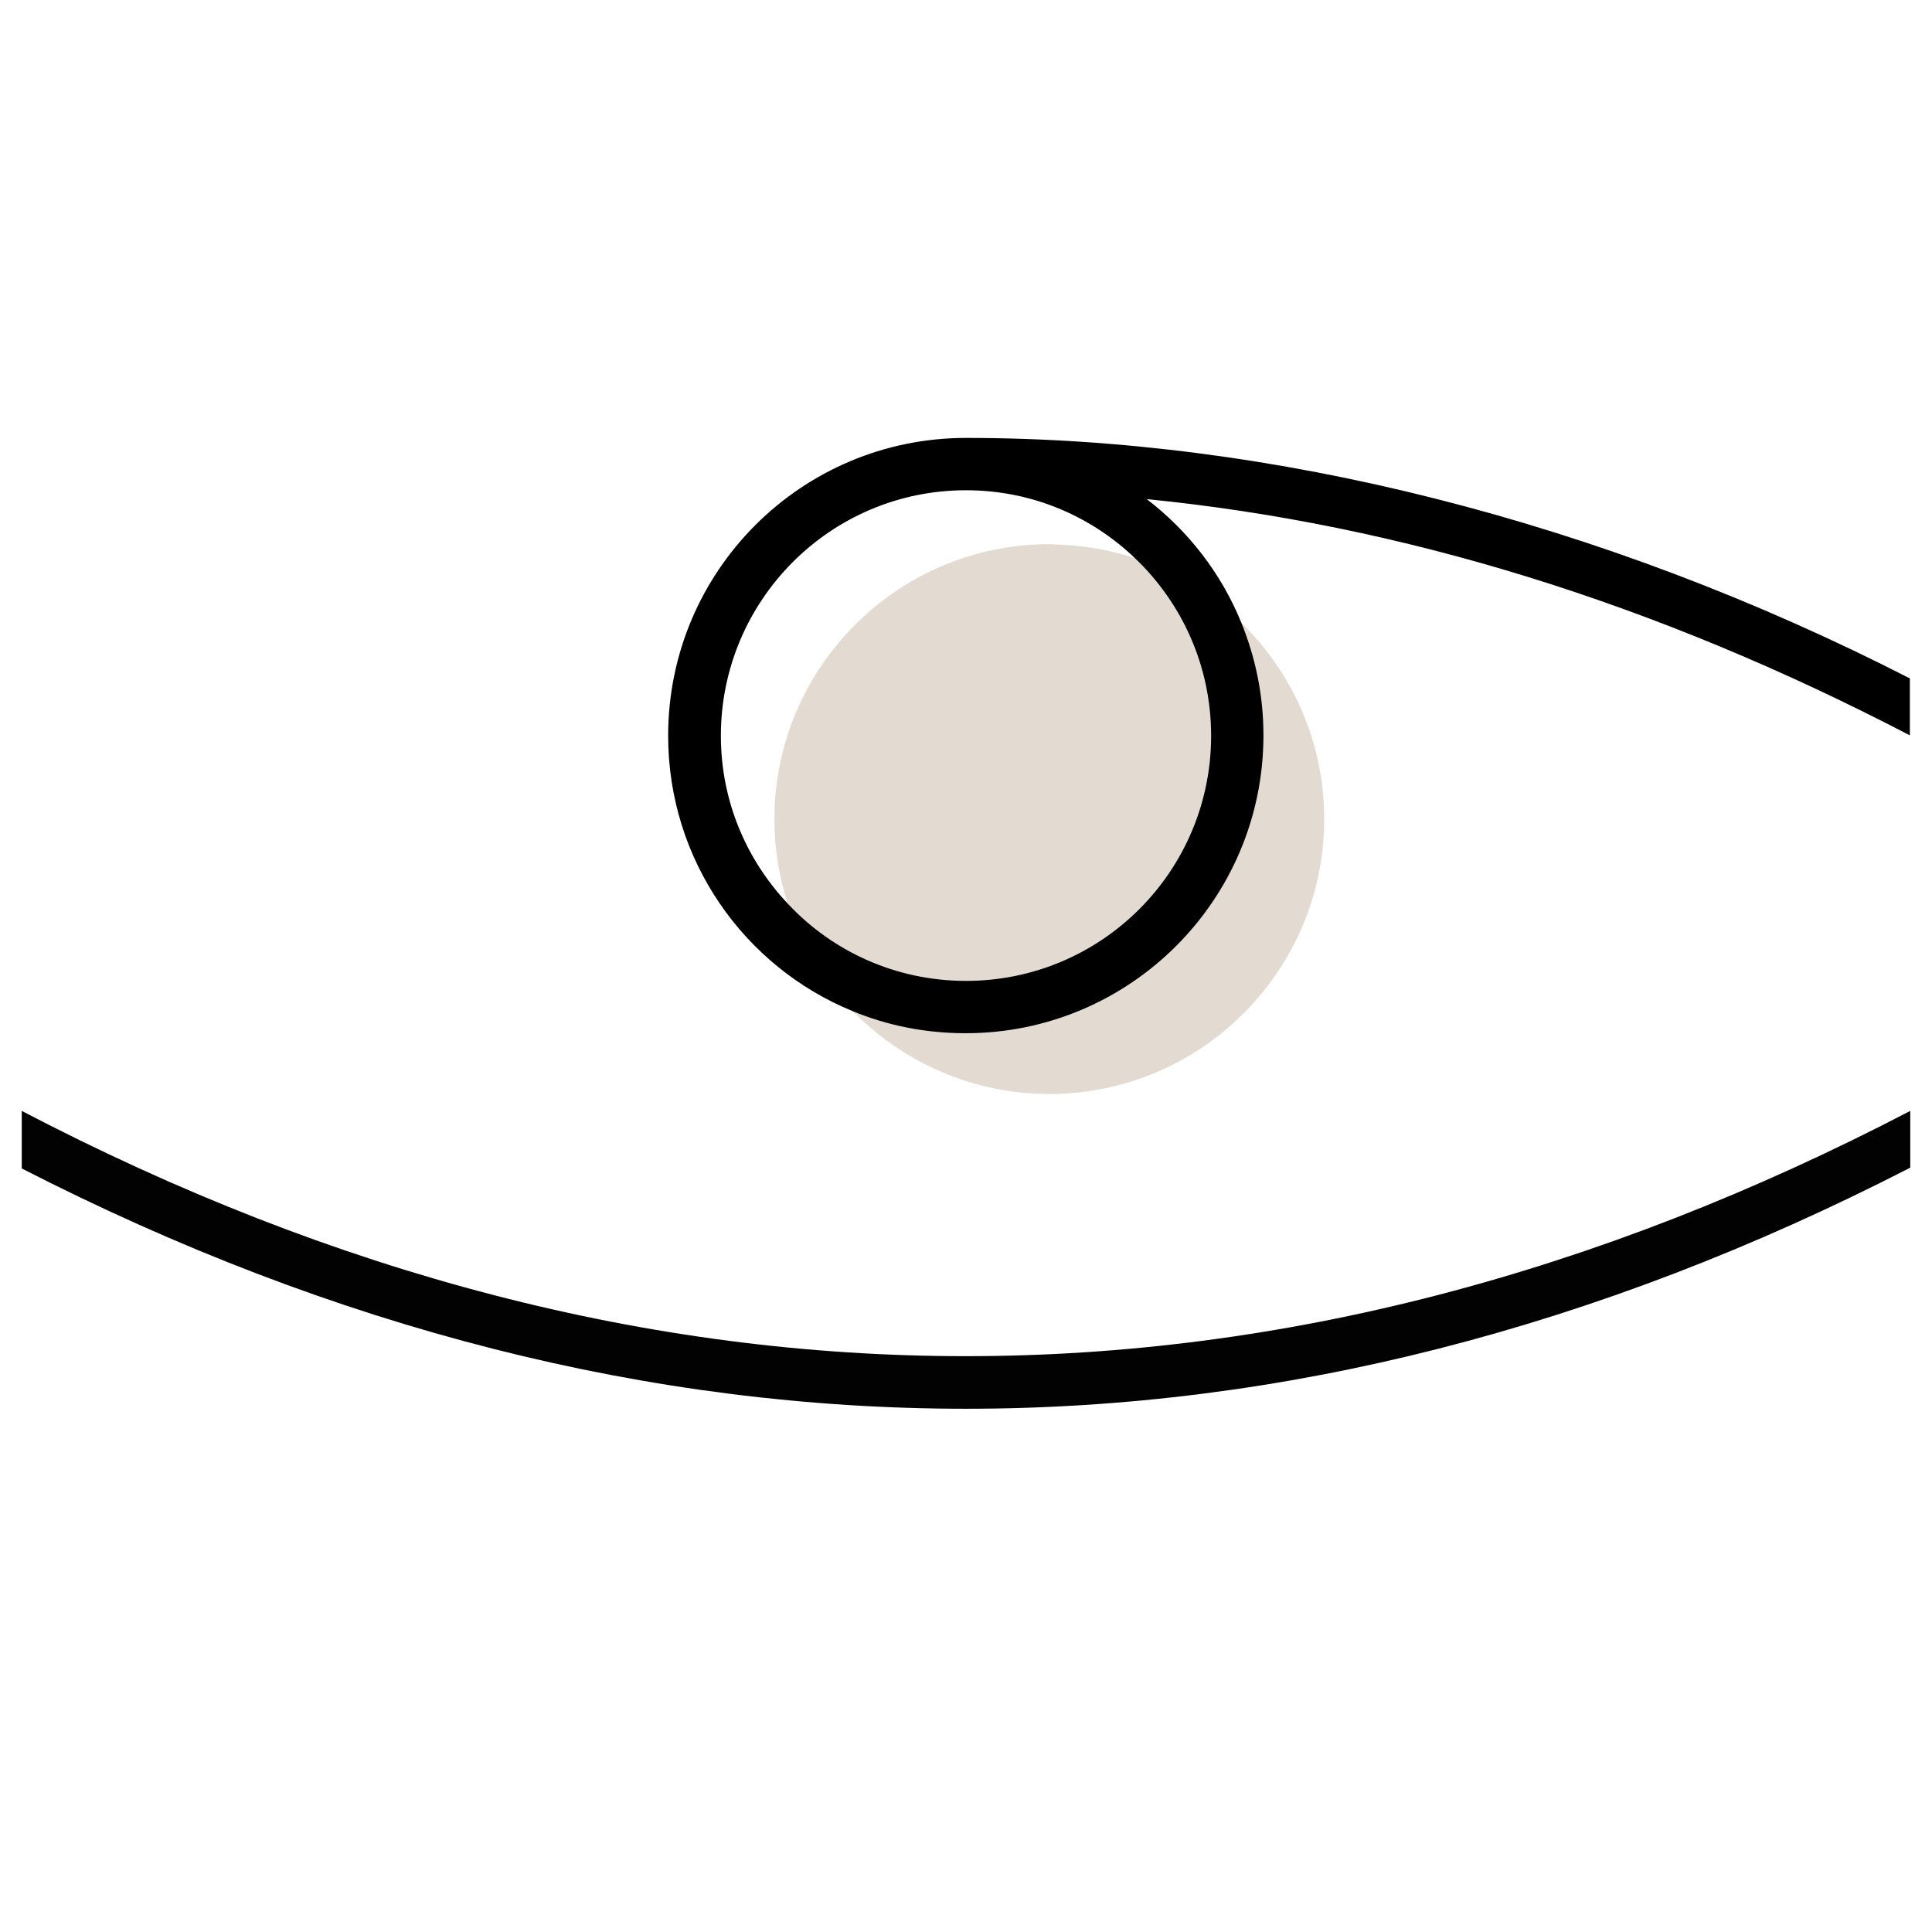
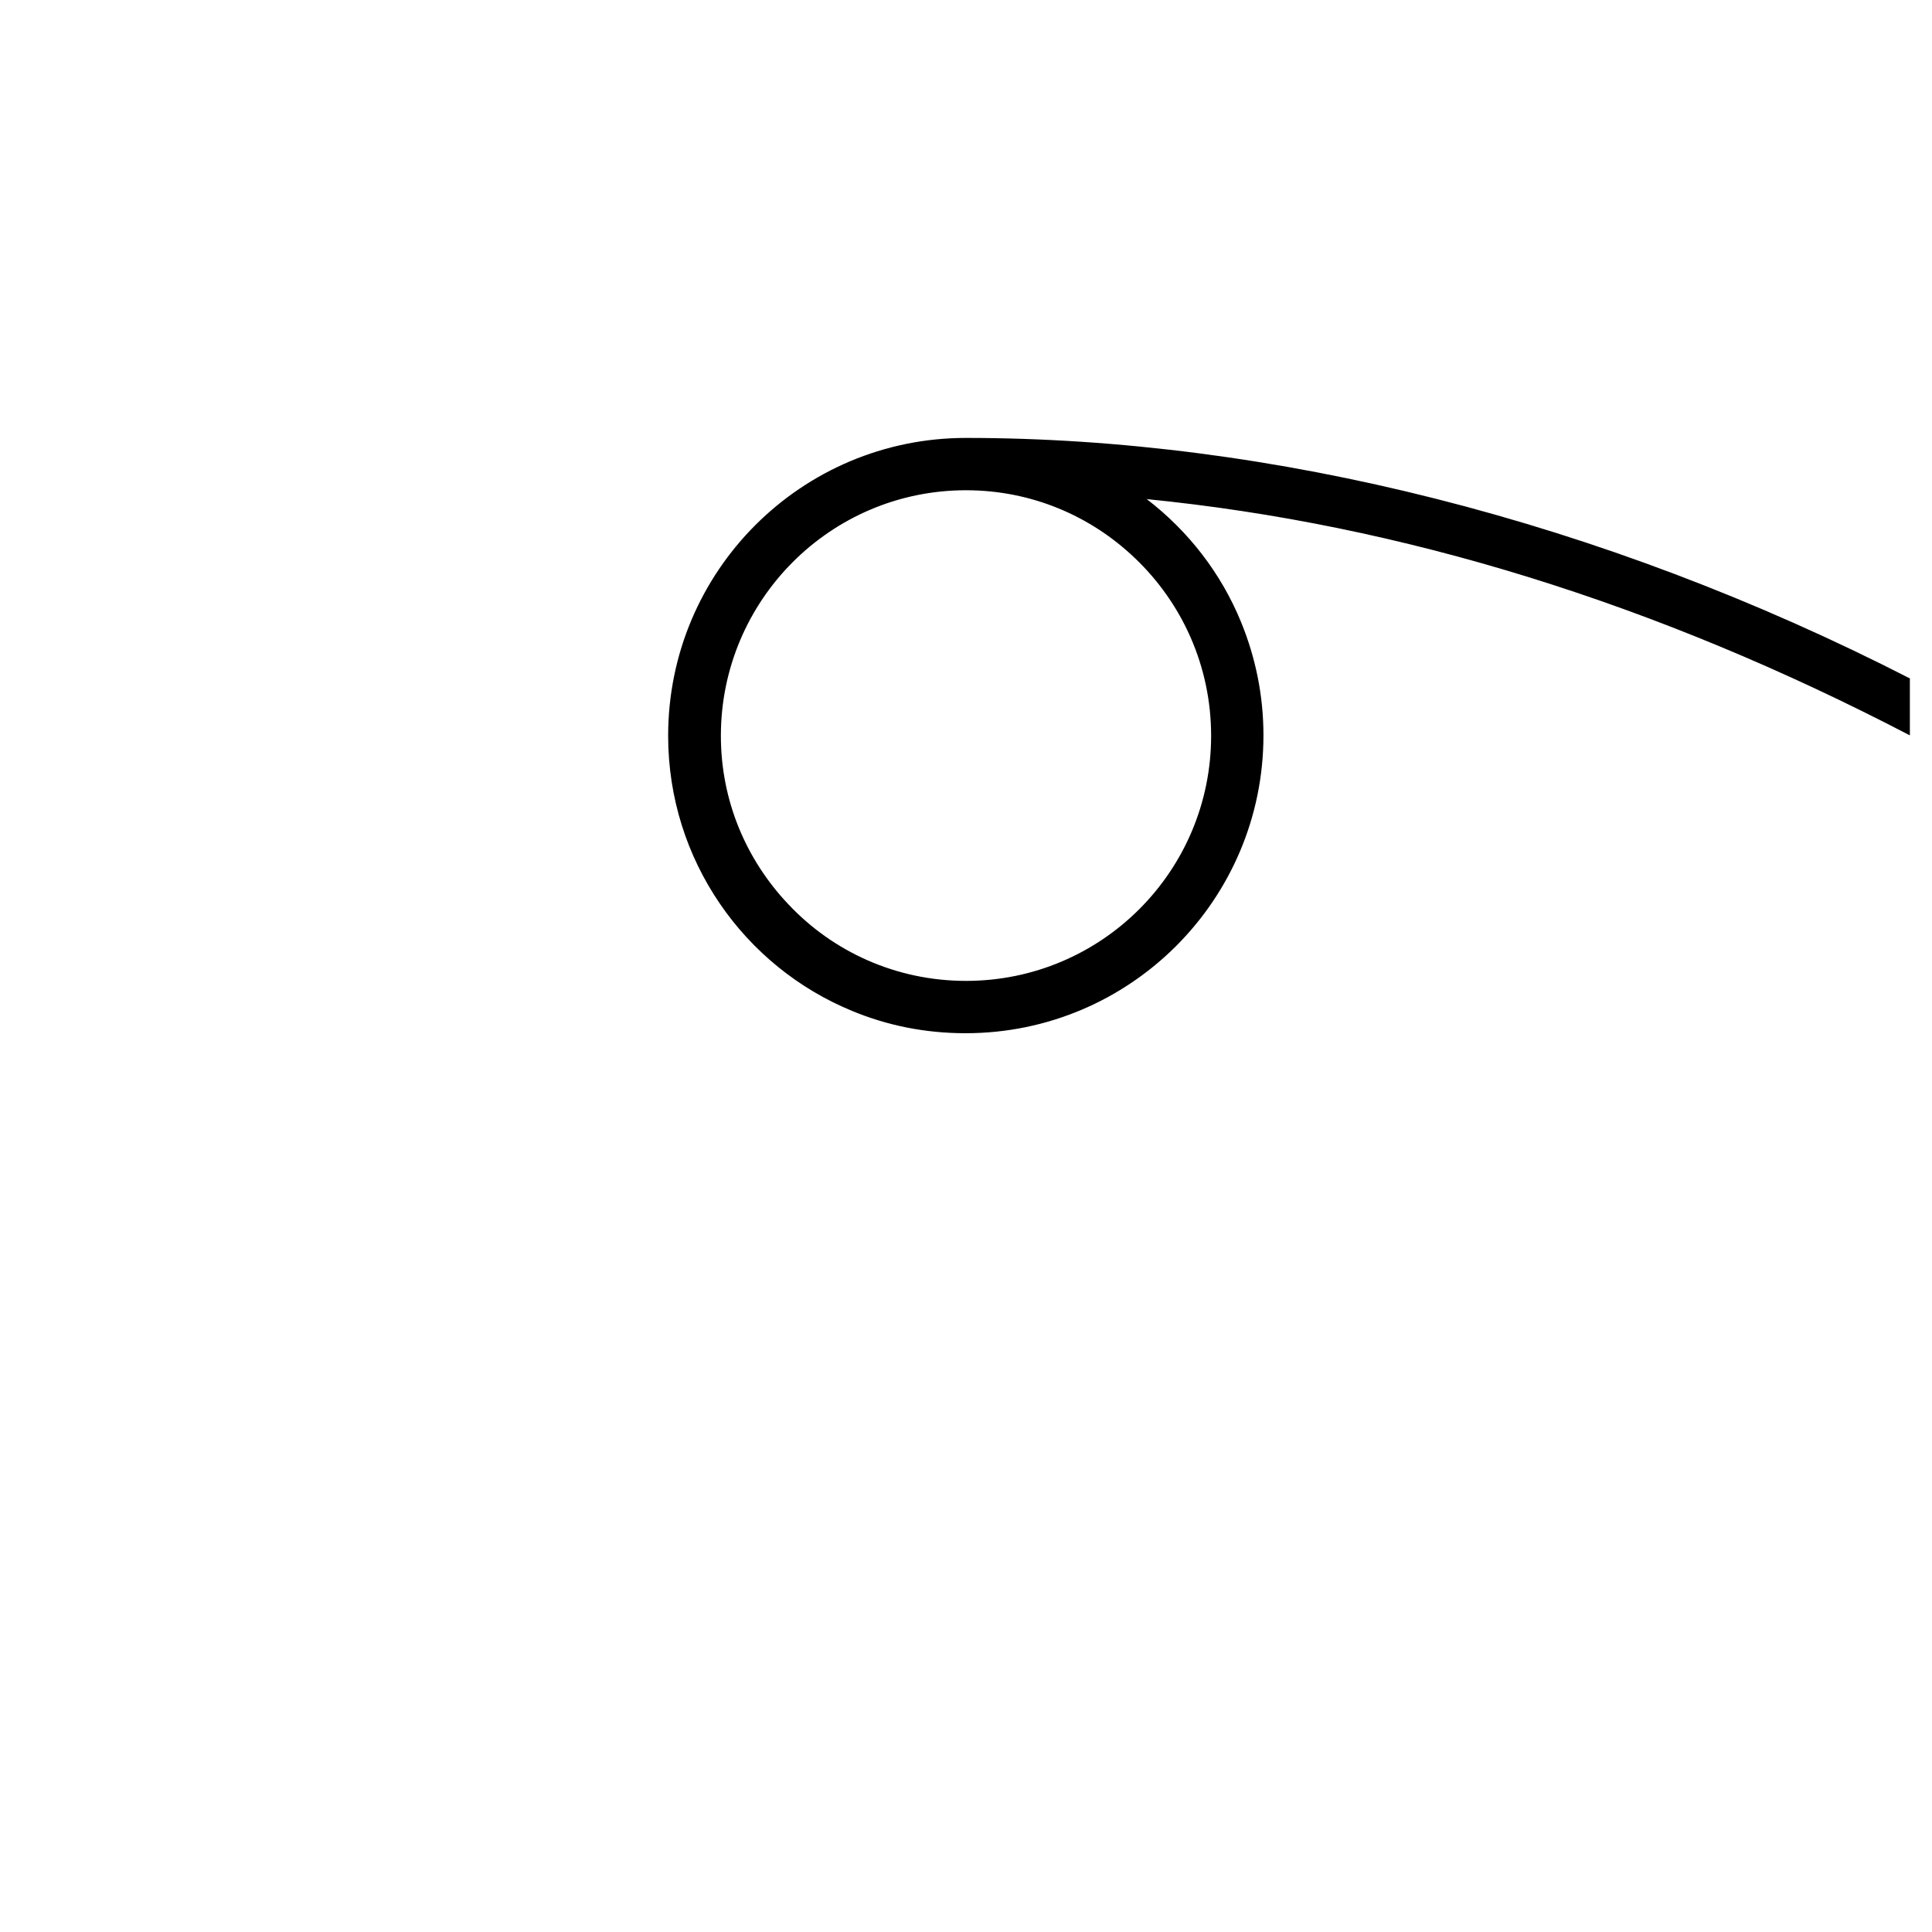
<svg xmlns="http://www.w3.org/2000/svg" version="1.1" id="Ebene_1" x="0px" y="0px" viewBox="0 0 48 48" style="enable-background:new 0 0 48 48;" xml:space="preserve">
  <style type="text/css">
	.st0{opacity:0.99;fill:#E3DBD2;}
	.st1{opacity:0.99;}
</style>
  <g>
-     <path class="st0" d="M32.9,20.35c0,3.76-3.06,6.83-6.83,6.83c-3.76,0-6.83-3.06-6.83-6.83c0-3.76,3.06-6.83,6.83-6.83   c0.01,0,0.01,0,0.01,0c0.05,0,0.09,0,0.14,0.01c0.01-0.01,0.02-0.01,0.02,0C29.93,13.62,32.9,16.65,32.9,20.35z" />
-     <path class="st1" d="M47.46,27.6v1.41C39.68,33.01,31.84,35,24,35c-7.83,0-15.67-1.98-23.46-5.97V27.6   C16.11,35.73,31.88,35.72,47.46,27.6z" />
    <path d="M47.46,16.86c-7.69-3.94-15.91-5.98-23.46-5.98c-4.09,0-7.4,3.31-7.4,7.4c0,3.09,1.89,5.74,4.58,6.84   c0.87,0.36,1.81,0.55,2.81,0.55c4.09,0,7.4-3.32,7.4-7.4c0-1-0.2-1.94-0.55-2.8c-0.5-1.23-1.32-2.28-2.35-3.07   c6.34,0.63,12.66,2.59,18.96,5.87V16.86z M30.09,18.28c0,3.36-2.72,6.09-6.09,6.09c-1.74,0-3.31-0.73-4.41-1.9l-0.01-0.01   c-1.03-1.09-1.67-2.55-1.67-4.18c0-3.36,2.72-6.1,6.09-6.1c1.63,0,3.1,0.64,4.19,1.68C29.36,14.97,30.09,16.54,30.09,18.28z" />
  </g>
</svg>